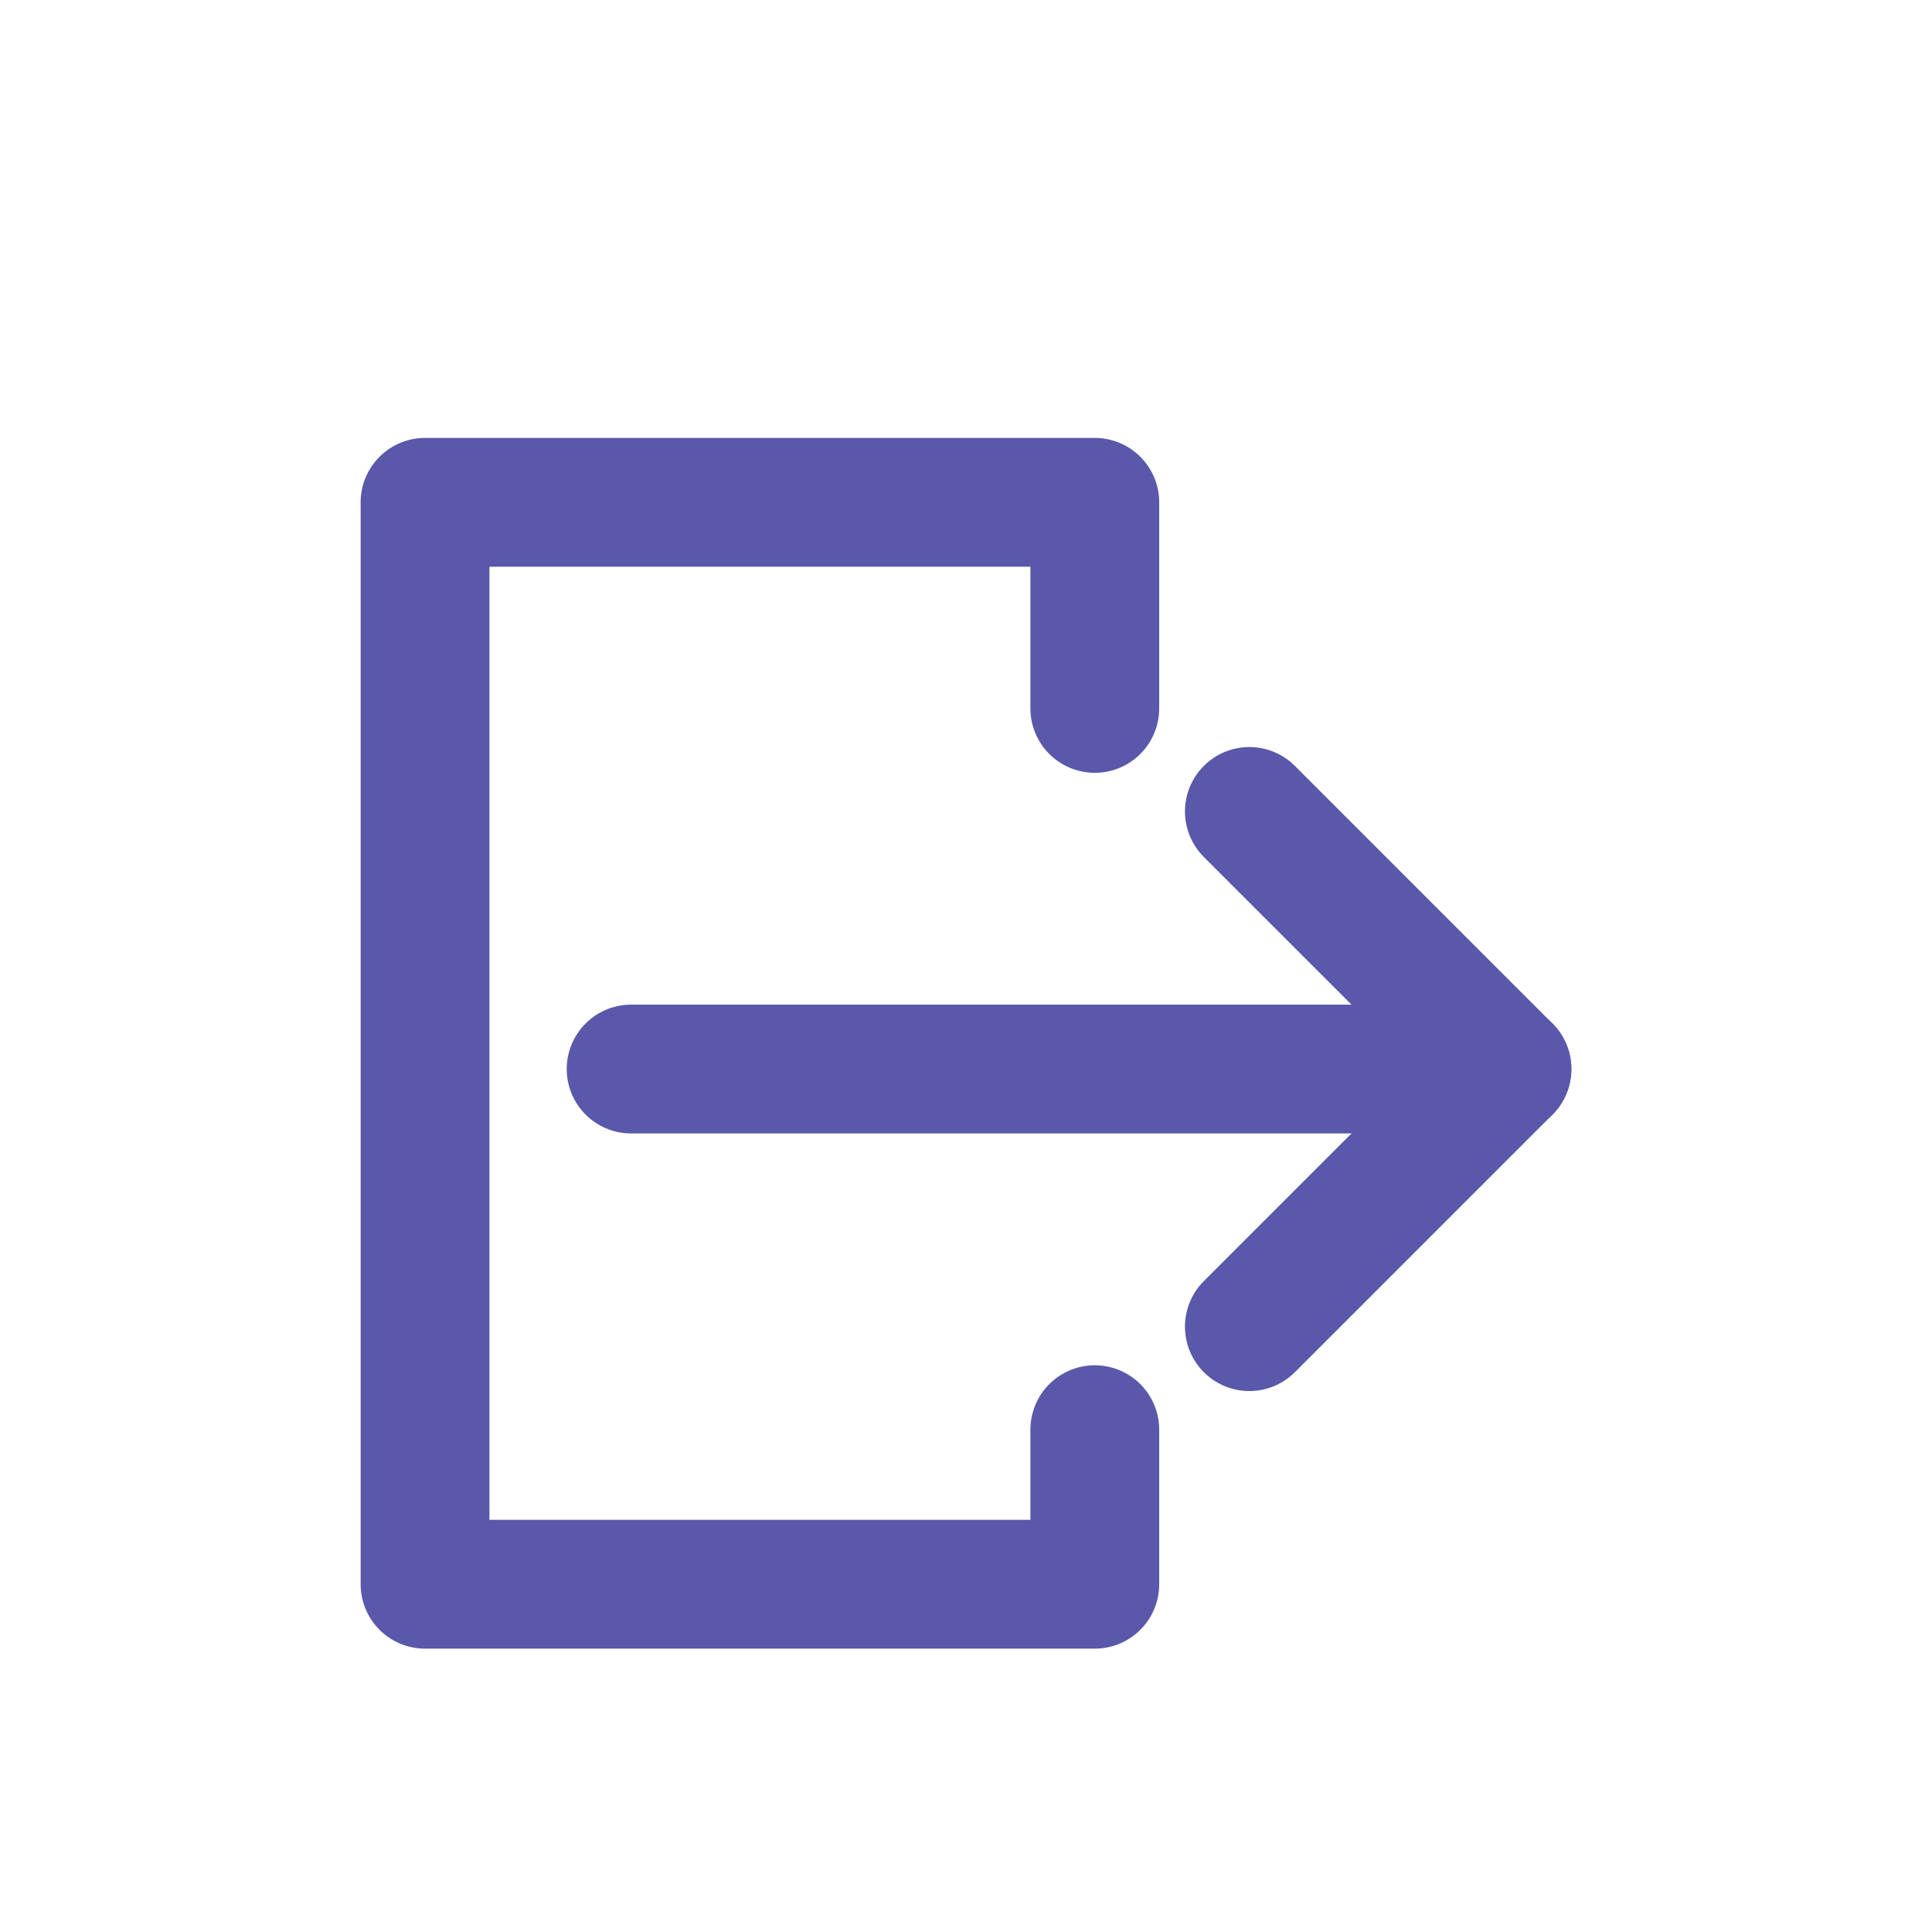
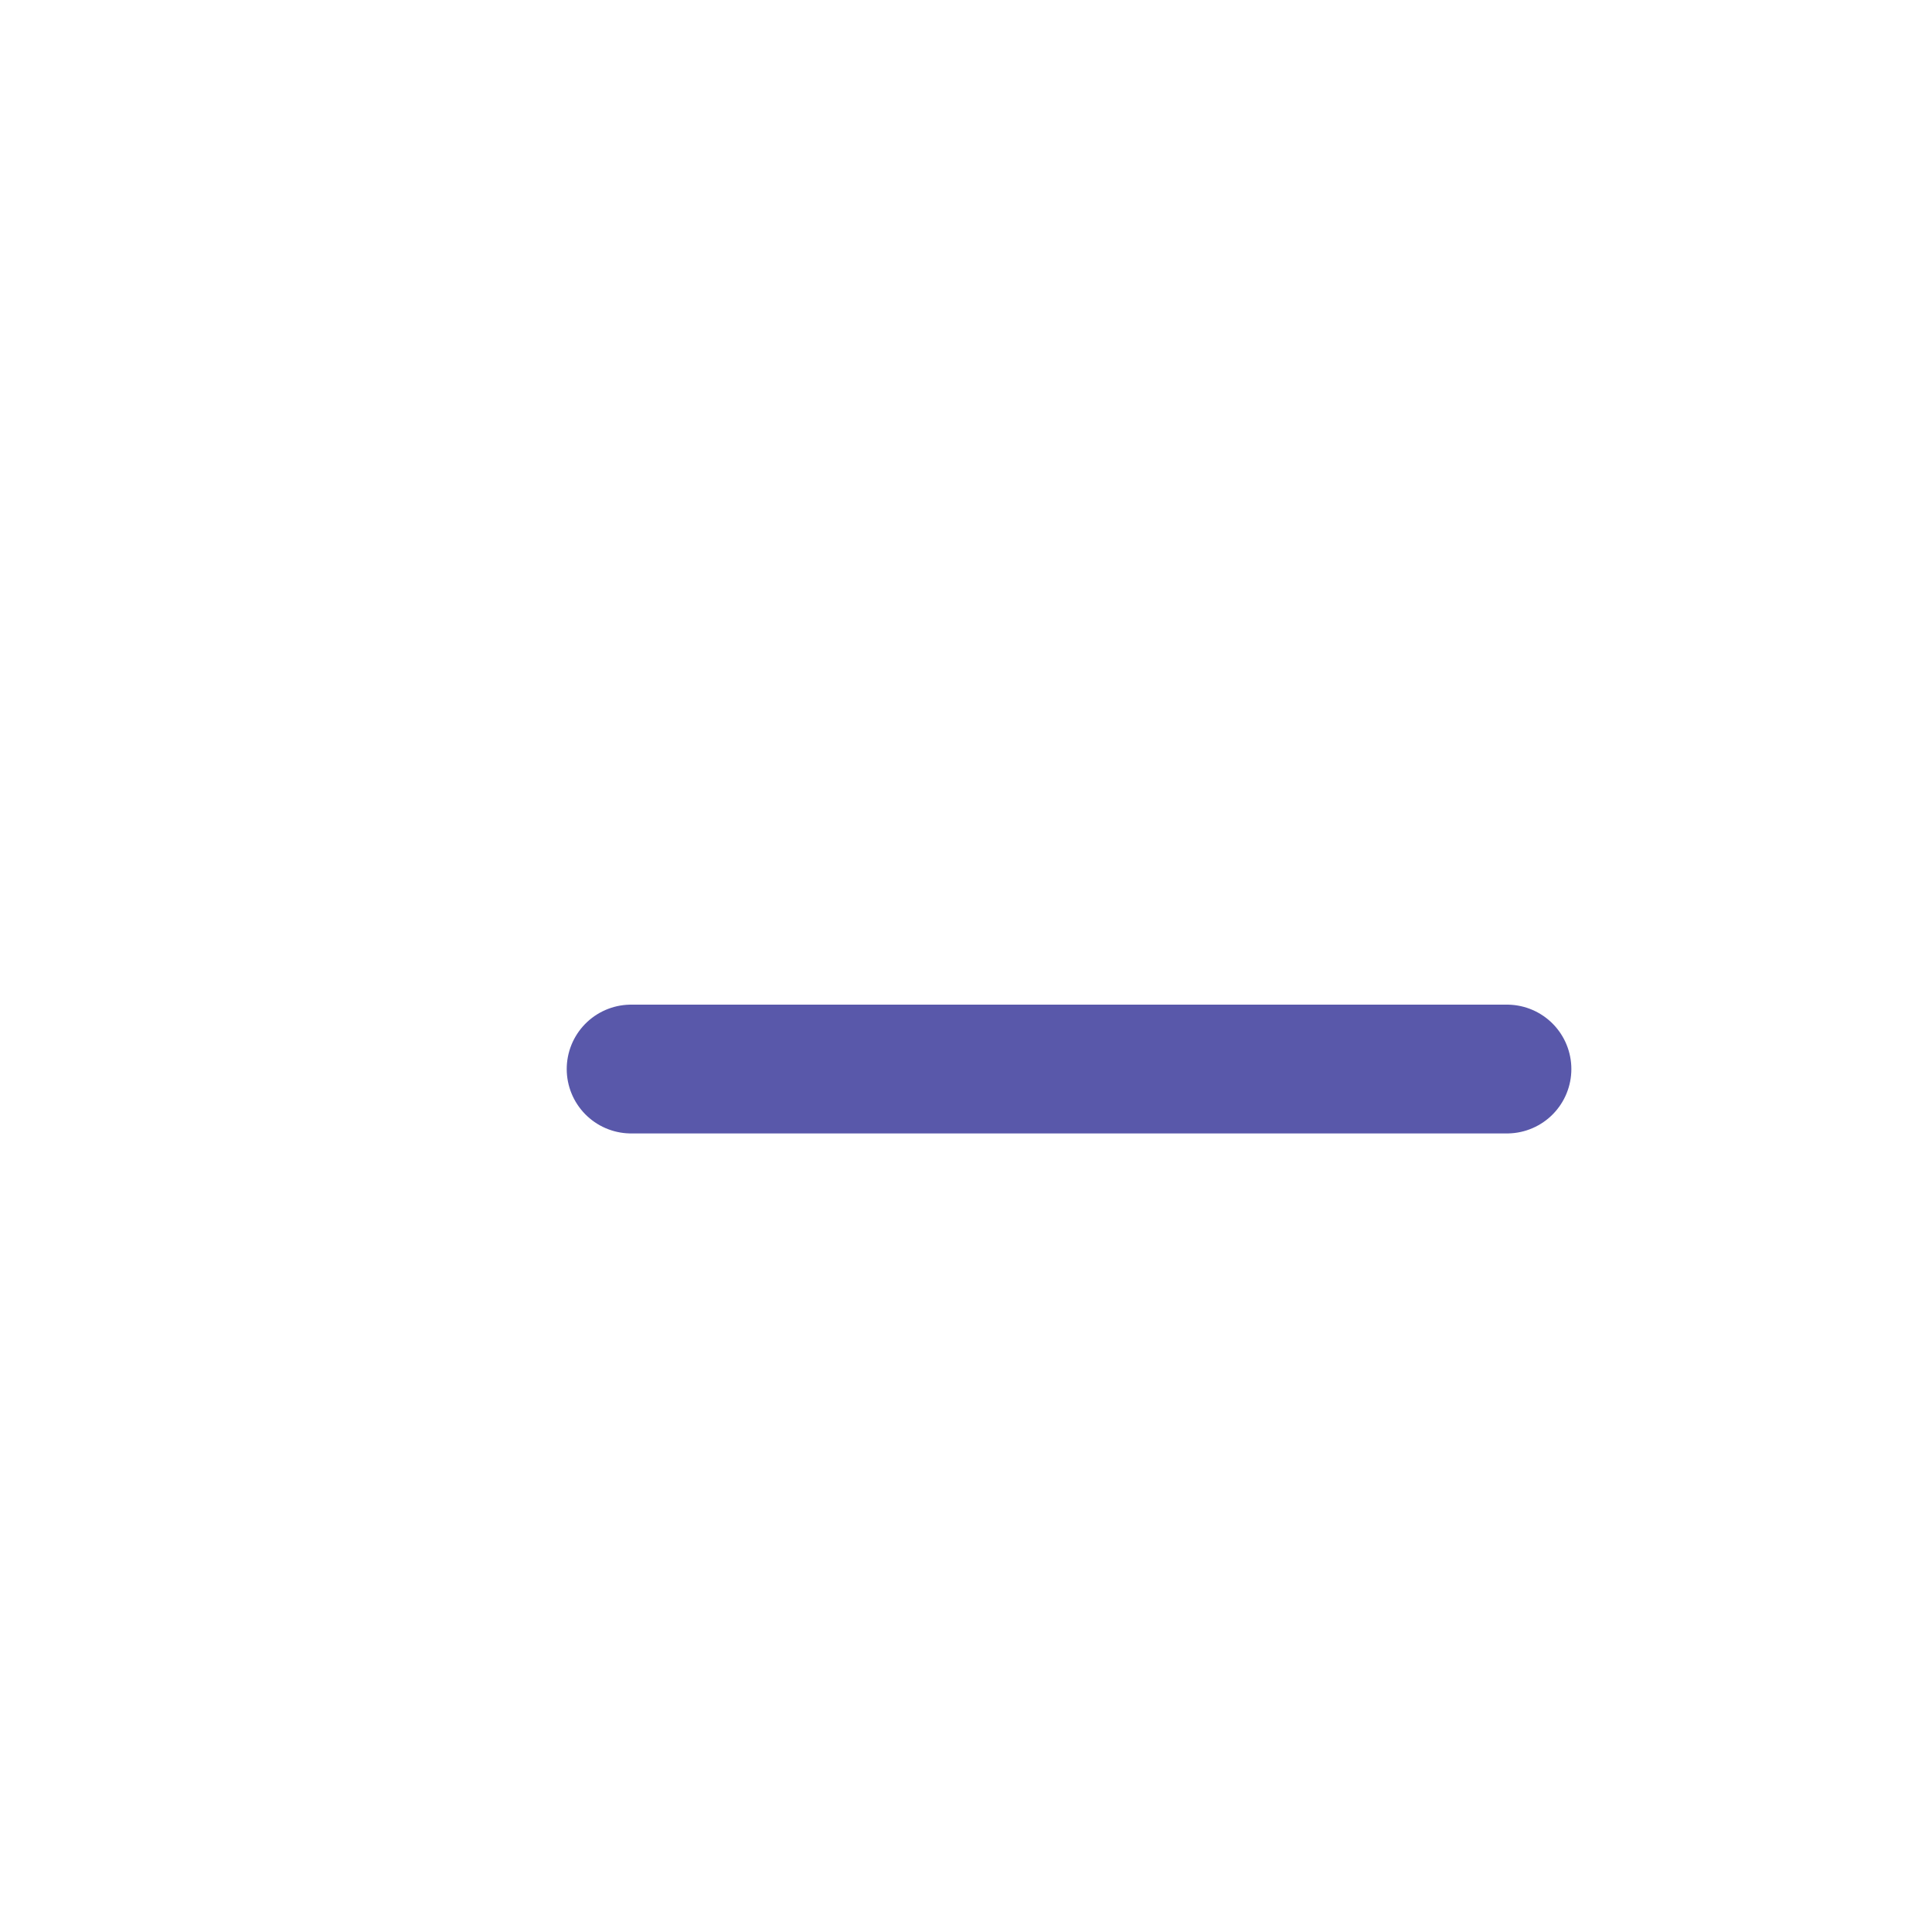
<svg xmlns="http://www.w3.org/2000/svg" version="1.1" id="レイヤー_1" x="0px" y="0px" viewBox="0 0 30 30" style="enable-background:new 0 0 30 30;" xml:space="preserve">
  <style type="text/css">
	.st0{fill:none;stroke:#5958AA;stroke-width:2;stroke-linecap:round;stroke-linejoin:round;stroke-miterlimit:10;}
</style>
  <g>
-     <polyline class="st0" points="17,22.2 17,24.6 6.6,24.6 6.6,7.8 17,7.8 17,11  " />
    <g>
      <line class="st0" x1="9.8" y1="16.6" x2="23.4" y2="16.6" />
-       <polyline class="st0" points="19.4,12.6 23.4,16.6 19.4,20.6   " />
    </g>
  </g>
</svg>